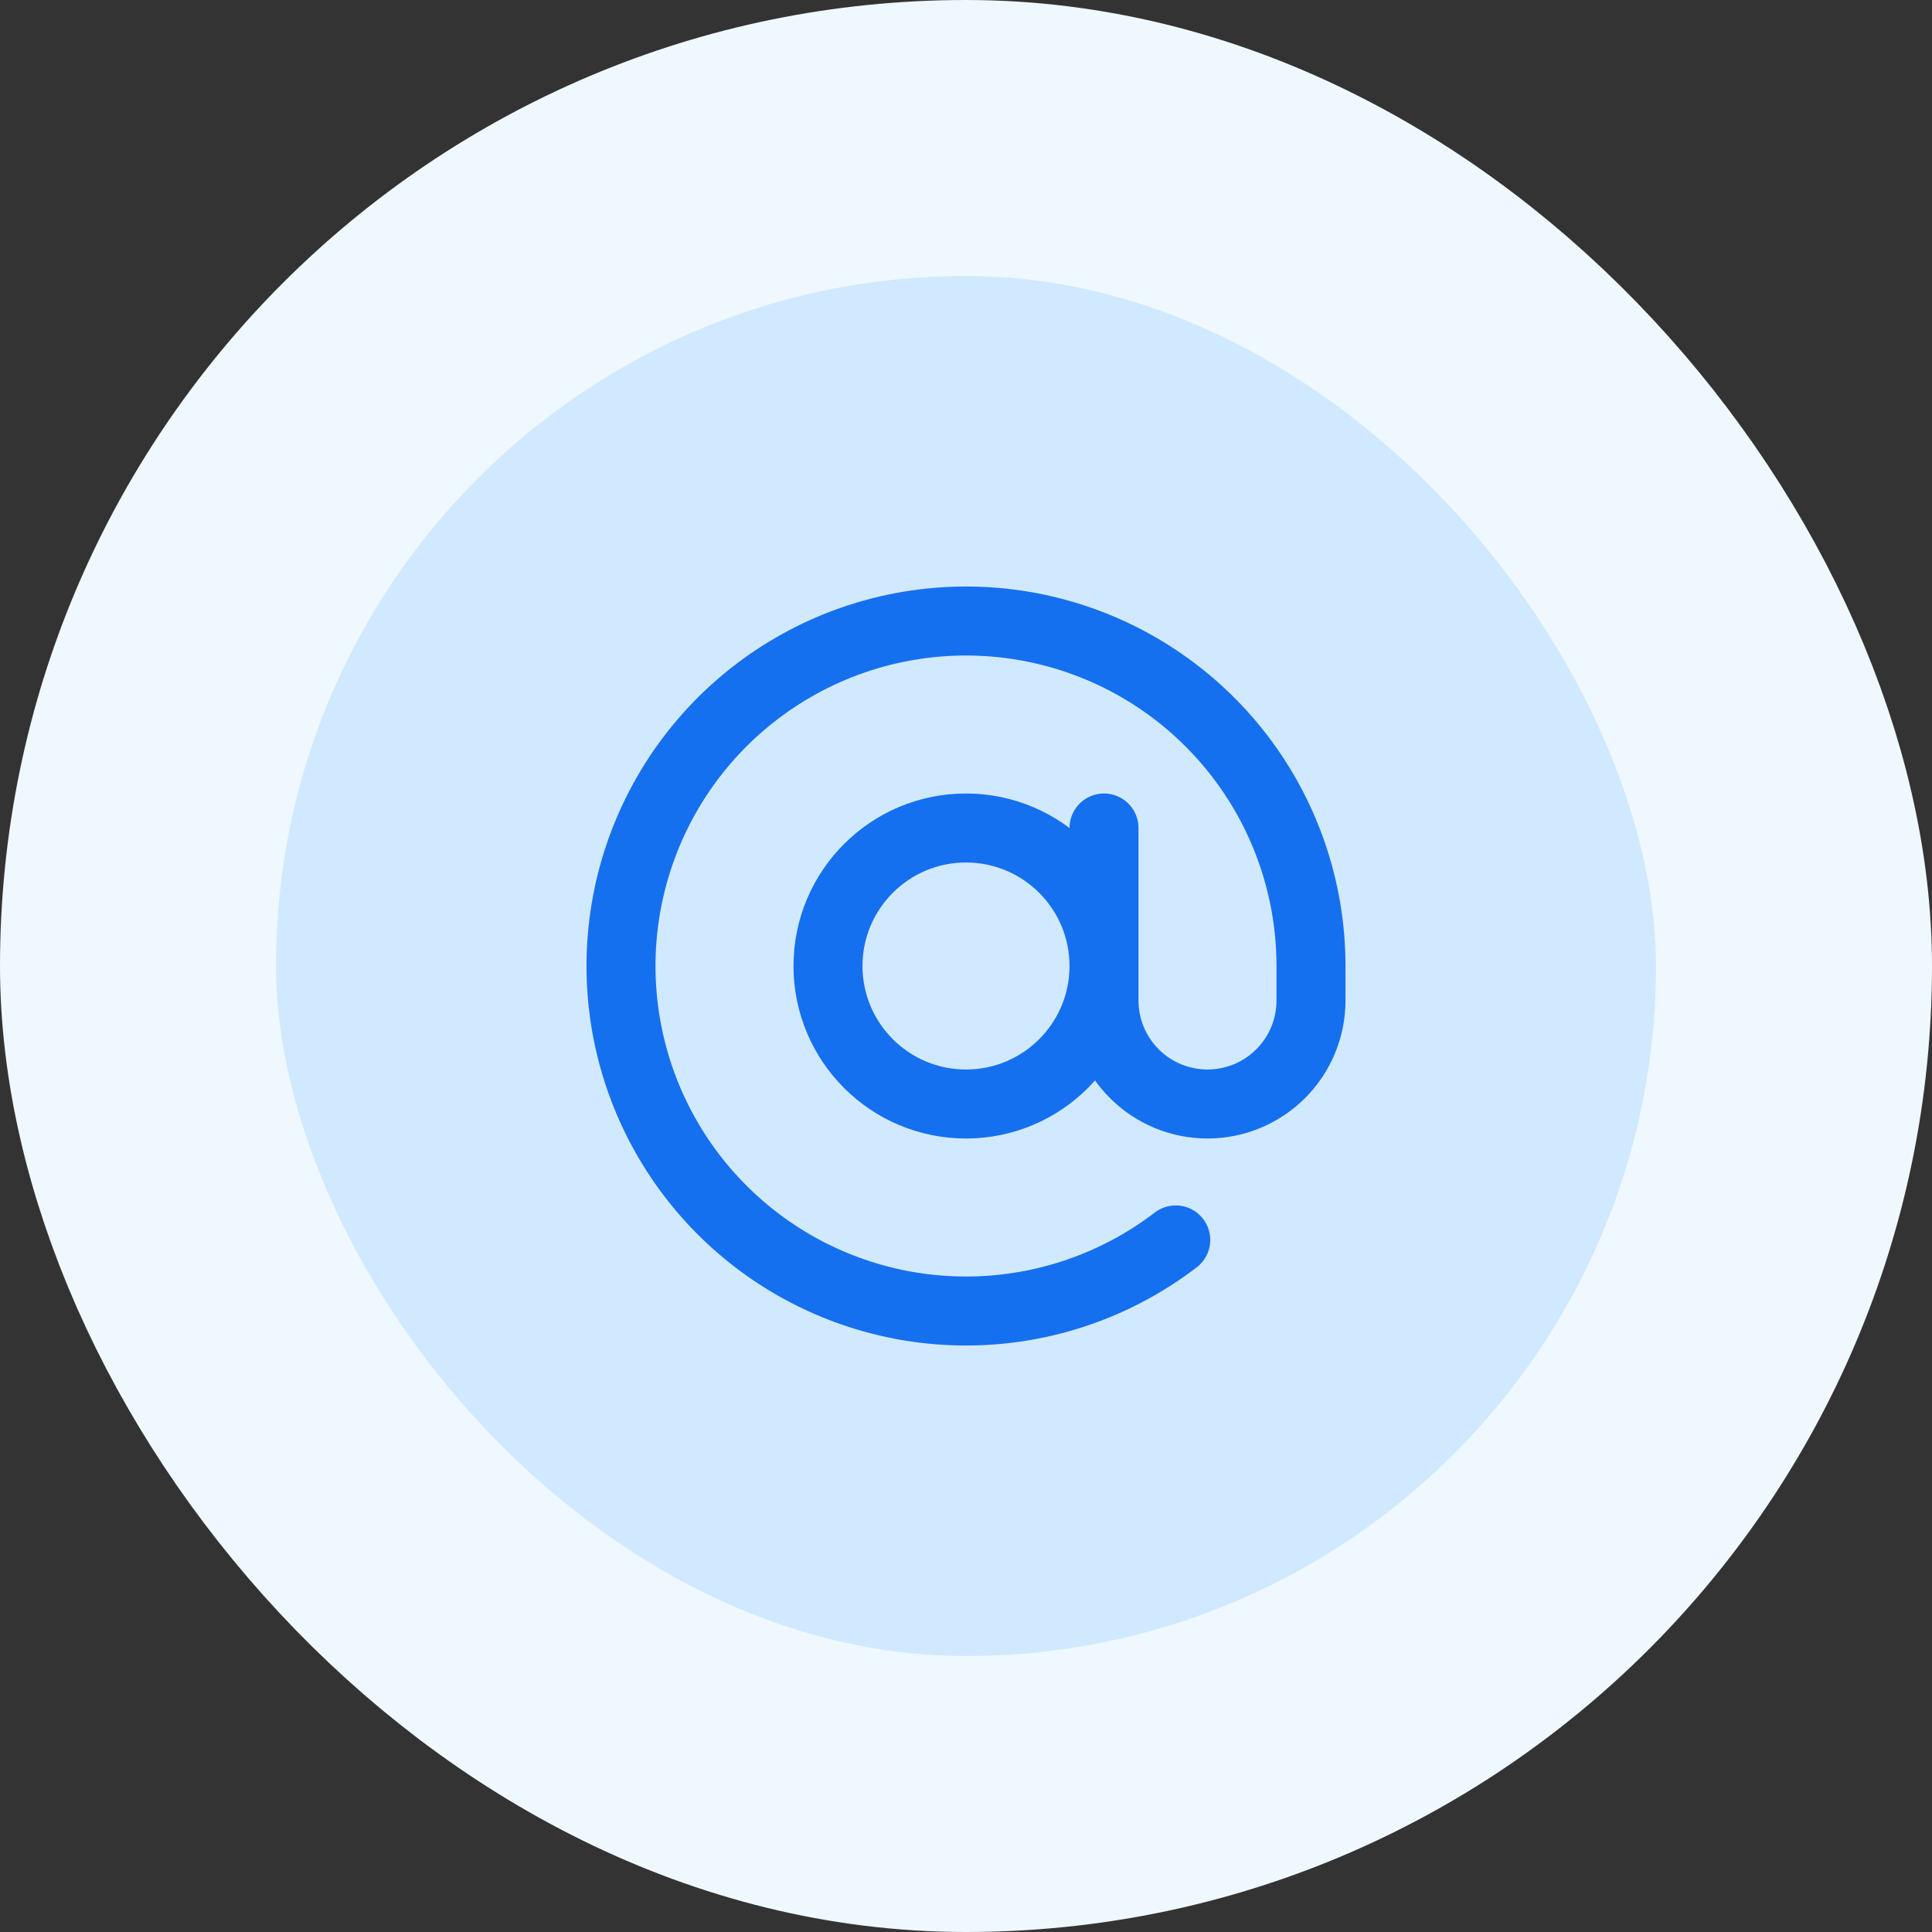
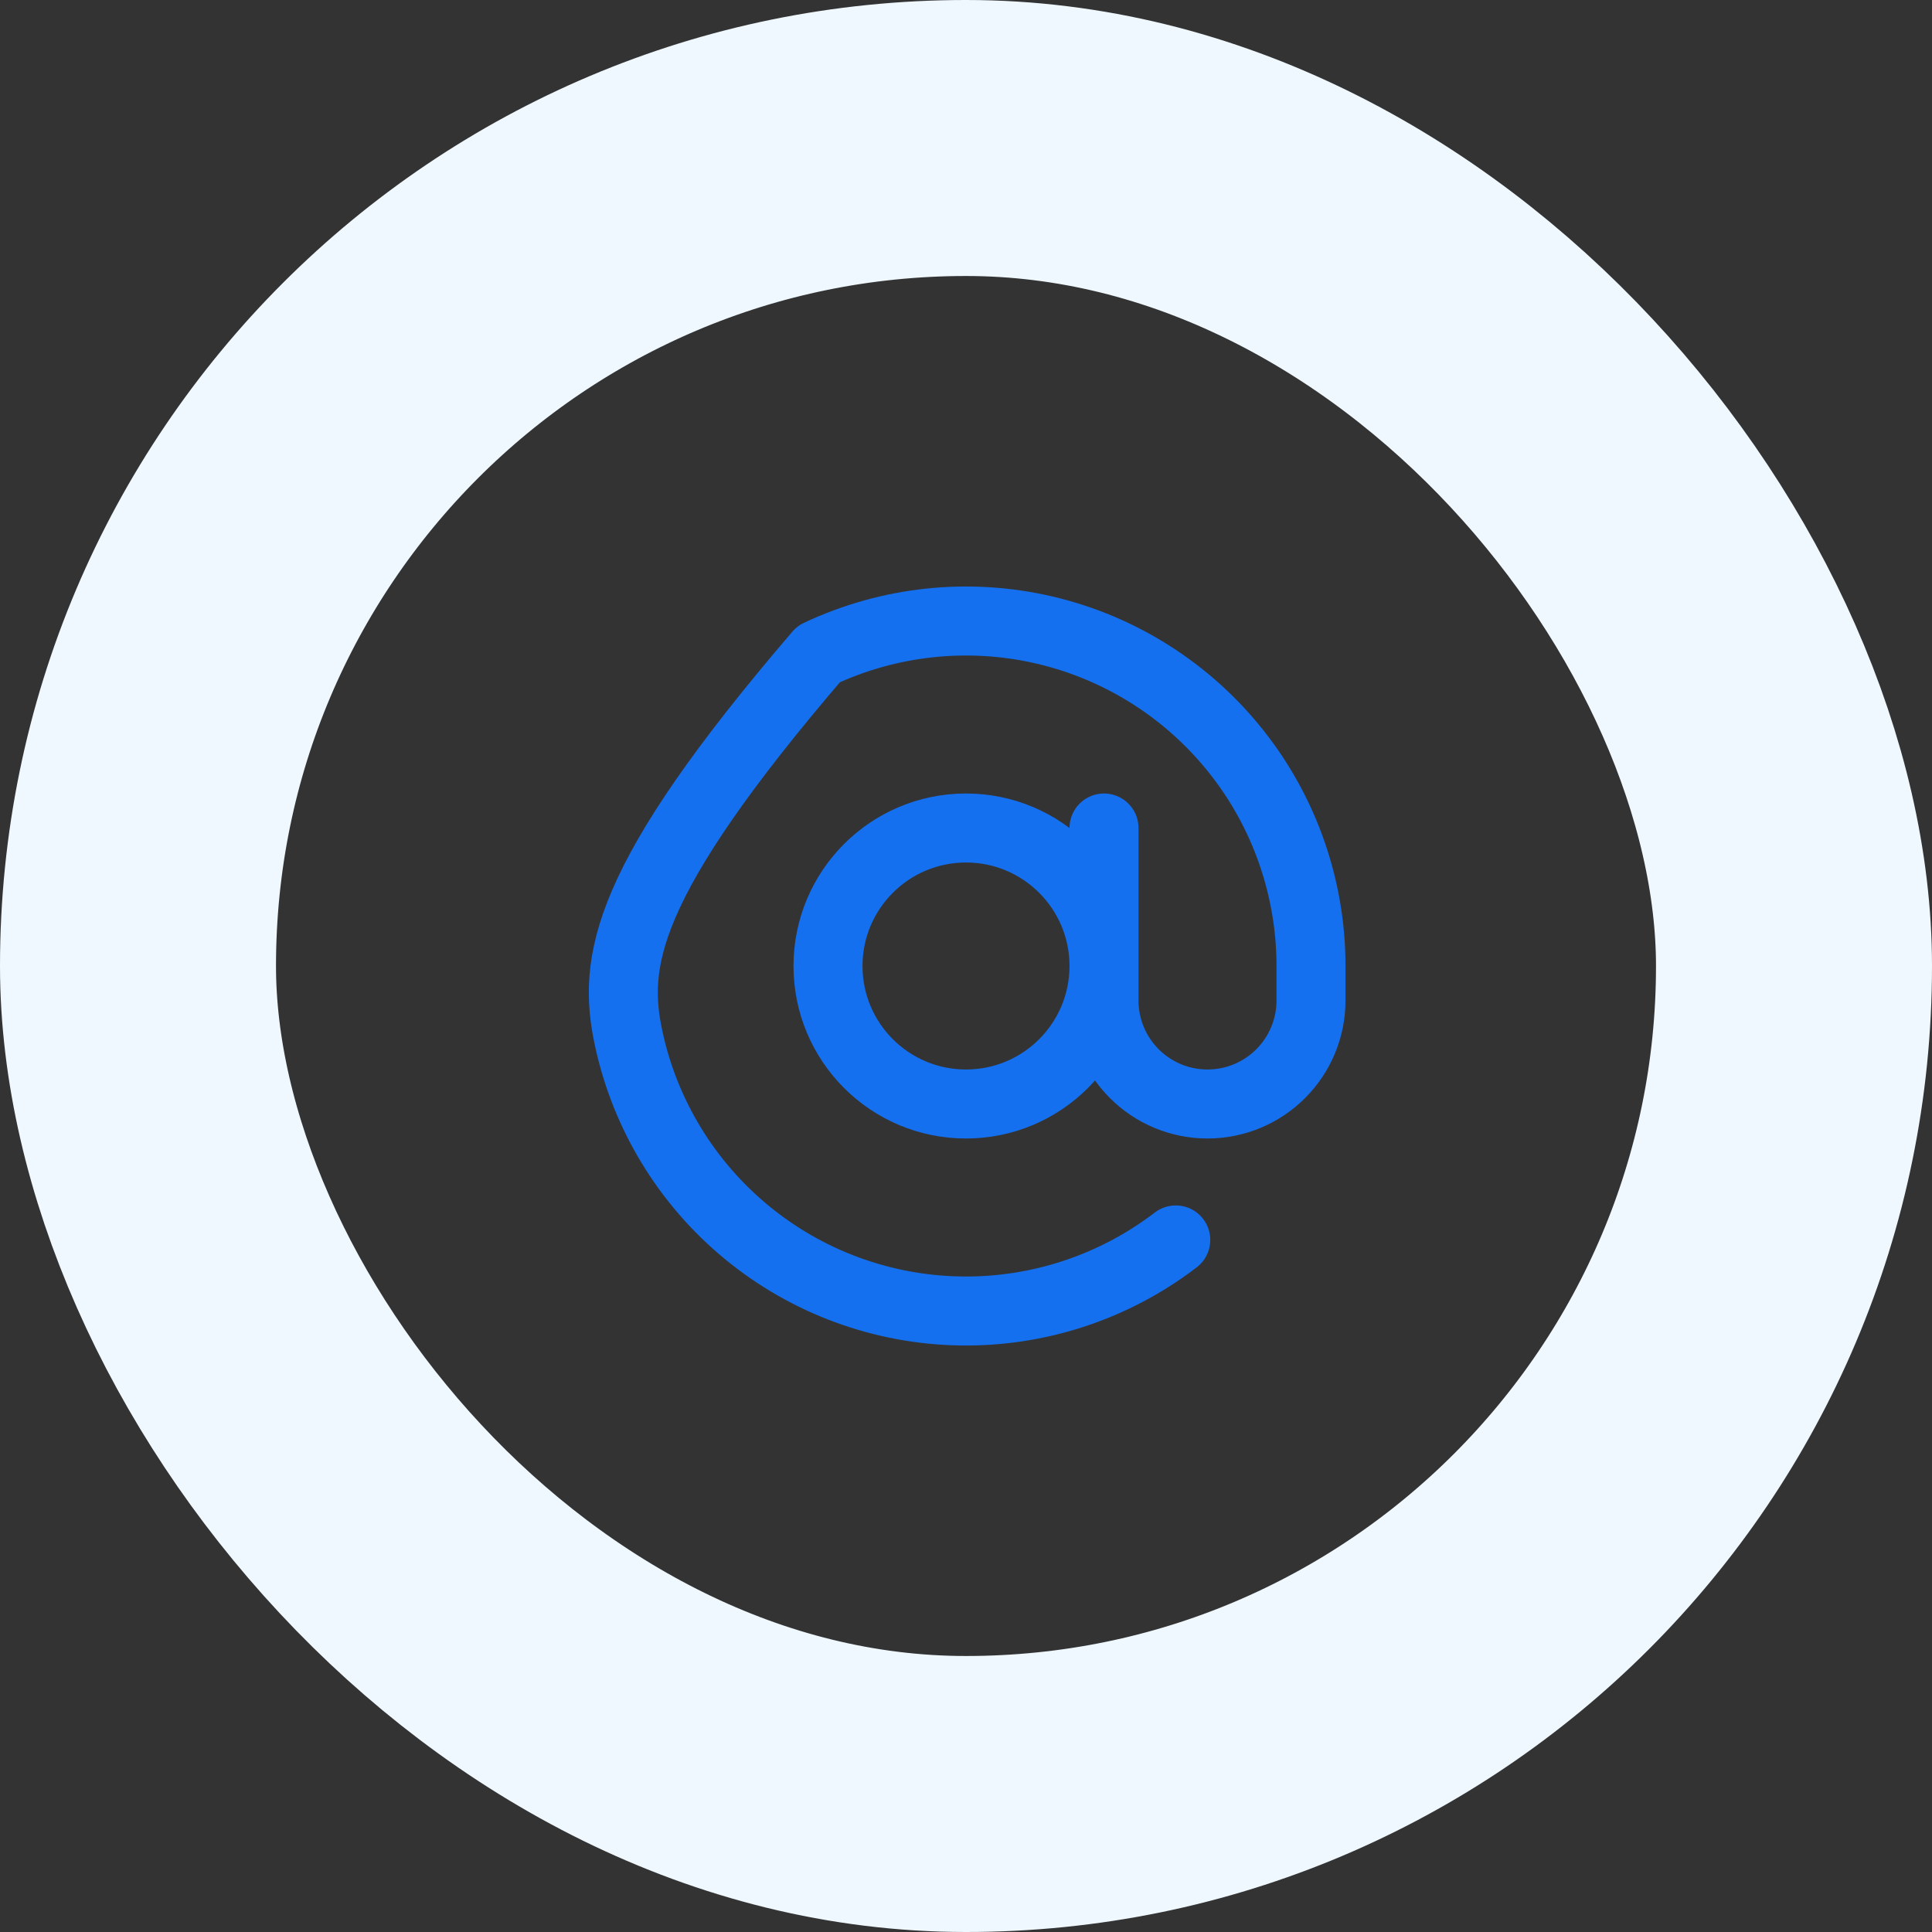
<svg xmlns="http://www.w3.org/2000/svg" width="56" height="56" viewBox="0 0 56 56" fill="none">
  <rect x="0" y="0" width="56" height="56" fill="#333333" stroke="none" />
-   <rect x="4" y="4" width="48" height="48" rx="24" fill="#D1E9FF" />
  <rect x="4" y="4" width="48" height="48" rx="24" stroke="#EFF8FF" stroke-width="8" />
-   <path d="M32 24V29C32 29.796 32.316 30.559 32.879 31.121C33.441 31.684 34.204 32 35 32C35.796 32 36.559 31.684 37.121 31.121C37.684 30.559 38 29.796 38 29V28C38 25.743 37.236 23.552 35.833 21.785C34.43 20.017 32.471 18.775 30.273 18.262C28.075 17.749 25.768 17.995 23.727 18.959C21.687 19.924 20.032 21.55 19.033 23.574C18.034 25.598 17.749 27.9 18.224 30.106C18.699 32.312 19.907 34.293 21.651 35.726C23.394 37.159 25.571 37.96 27.828 37.999C30.085 38.038 32.288 37.312 34.08 35.94M32 28C32 30.209 30.209 32 28 32C25.791 32 24 30.209 24 28C24 25.791 25.791 24 28 24C30.209 24 32 25.791 32 28Z" stroke="#1570EF" stroke-width="2" stroke-linecap="round" stroke-linejoin="round" />
+   <path d="M32 24V29C32 29.796 32.316 30.559 32.879 31.121C33.441 31.684 34.204 32 35 32C35.796 32 36.559 31.684 37.121 31.121C37.684 30.559 38 29.796 38 29V28C38 25.743 37.236 23.552 35.833 21.785C34.43 20.017 32.471 18.775 30.273 18.262C28.075 17.749 25.768 17.995 23.727 18.959C18.034 25.598 17.749 27.9 18.224 30.106C18.699 32.312 19.907 34.293 21.651 35.726C23.394 37.159 25.571 37.96 27.828 37.999C30.085 38.038 32.288 37.312 34.08 35.94M32 28C32 30.209 30.209 32 28 32C25.791 32 24 30.209 24 28C24 25.791 25.791 24 28 24C30.209 24 32 25.791 32 28Z" stroke="#1570EF" stroke-width="2" stroke-linecap="round" stroke-linejoin="round" />
</svg>